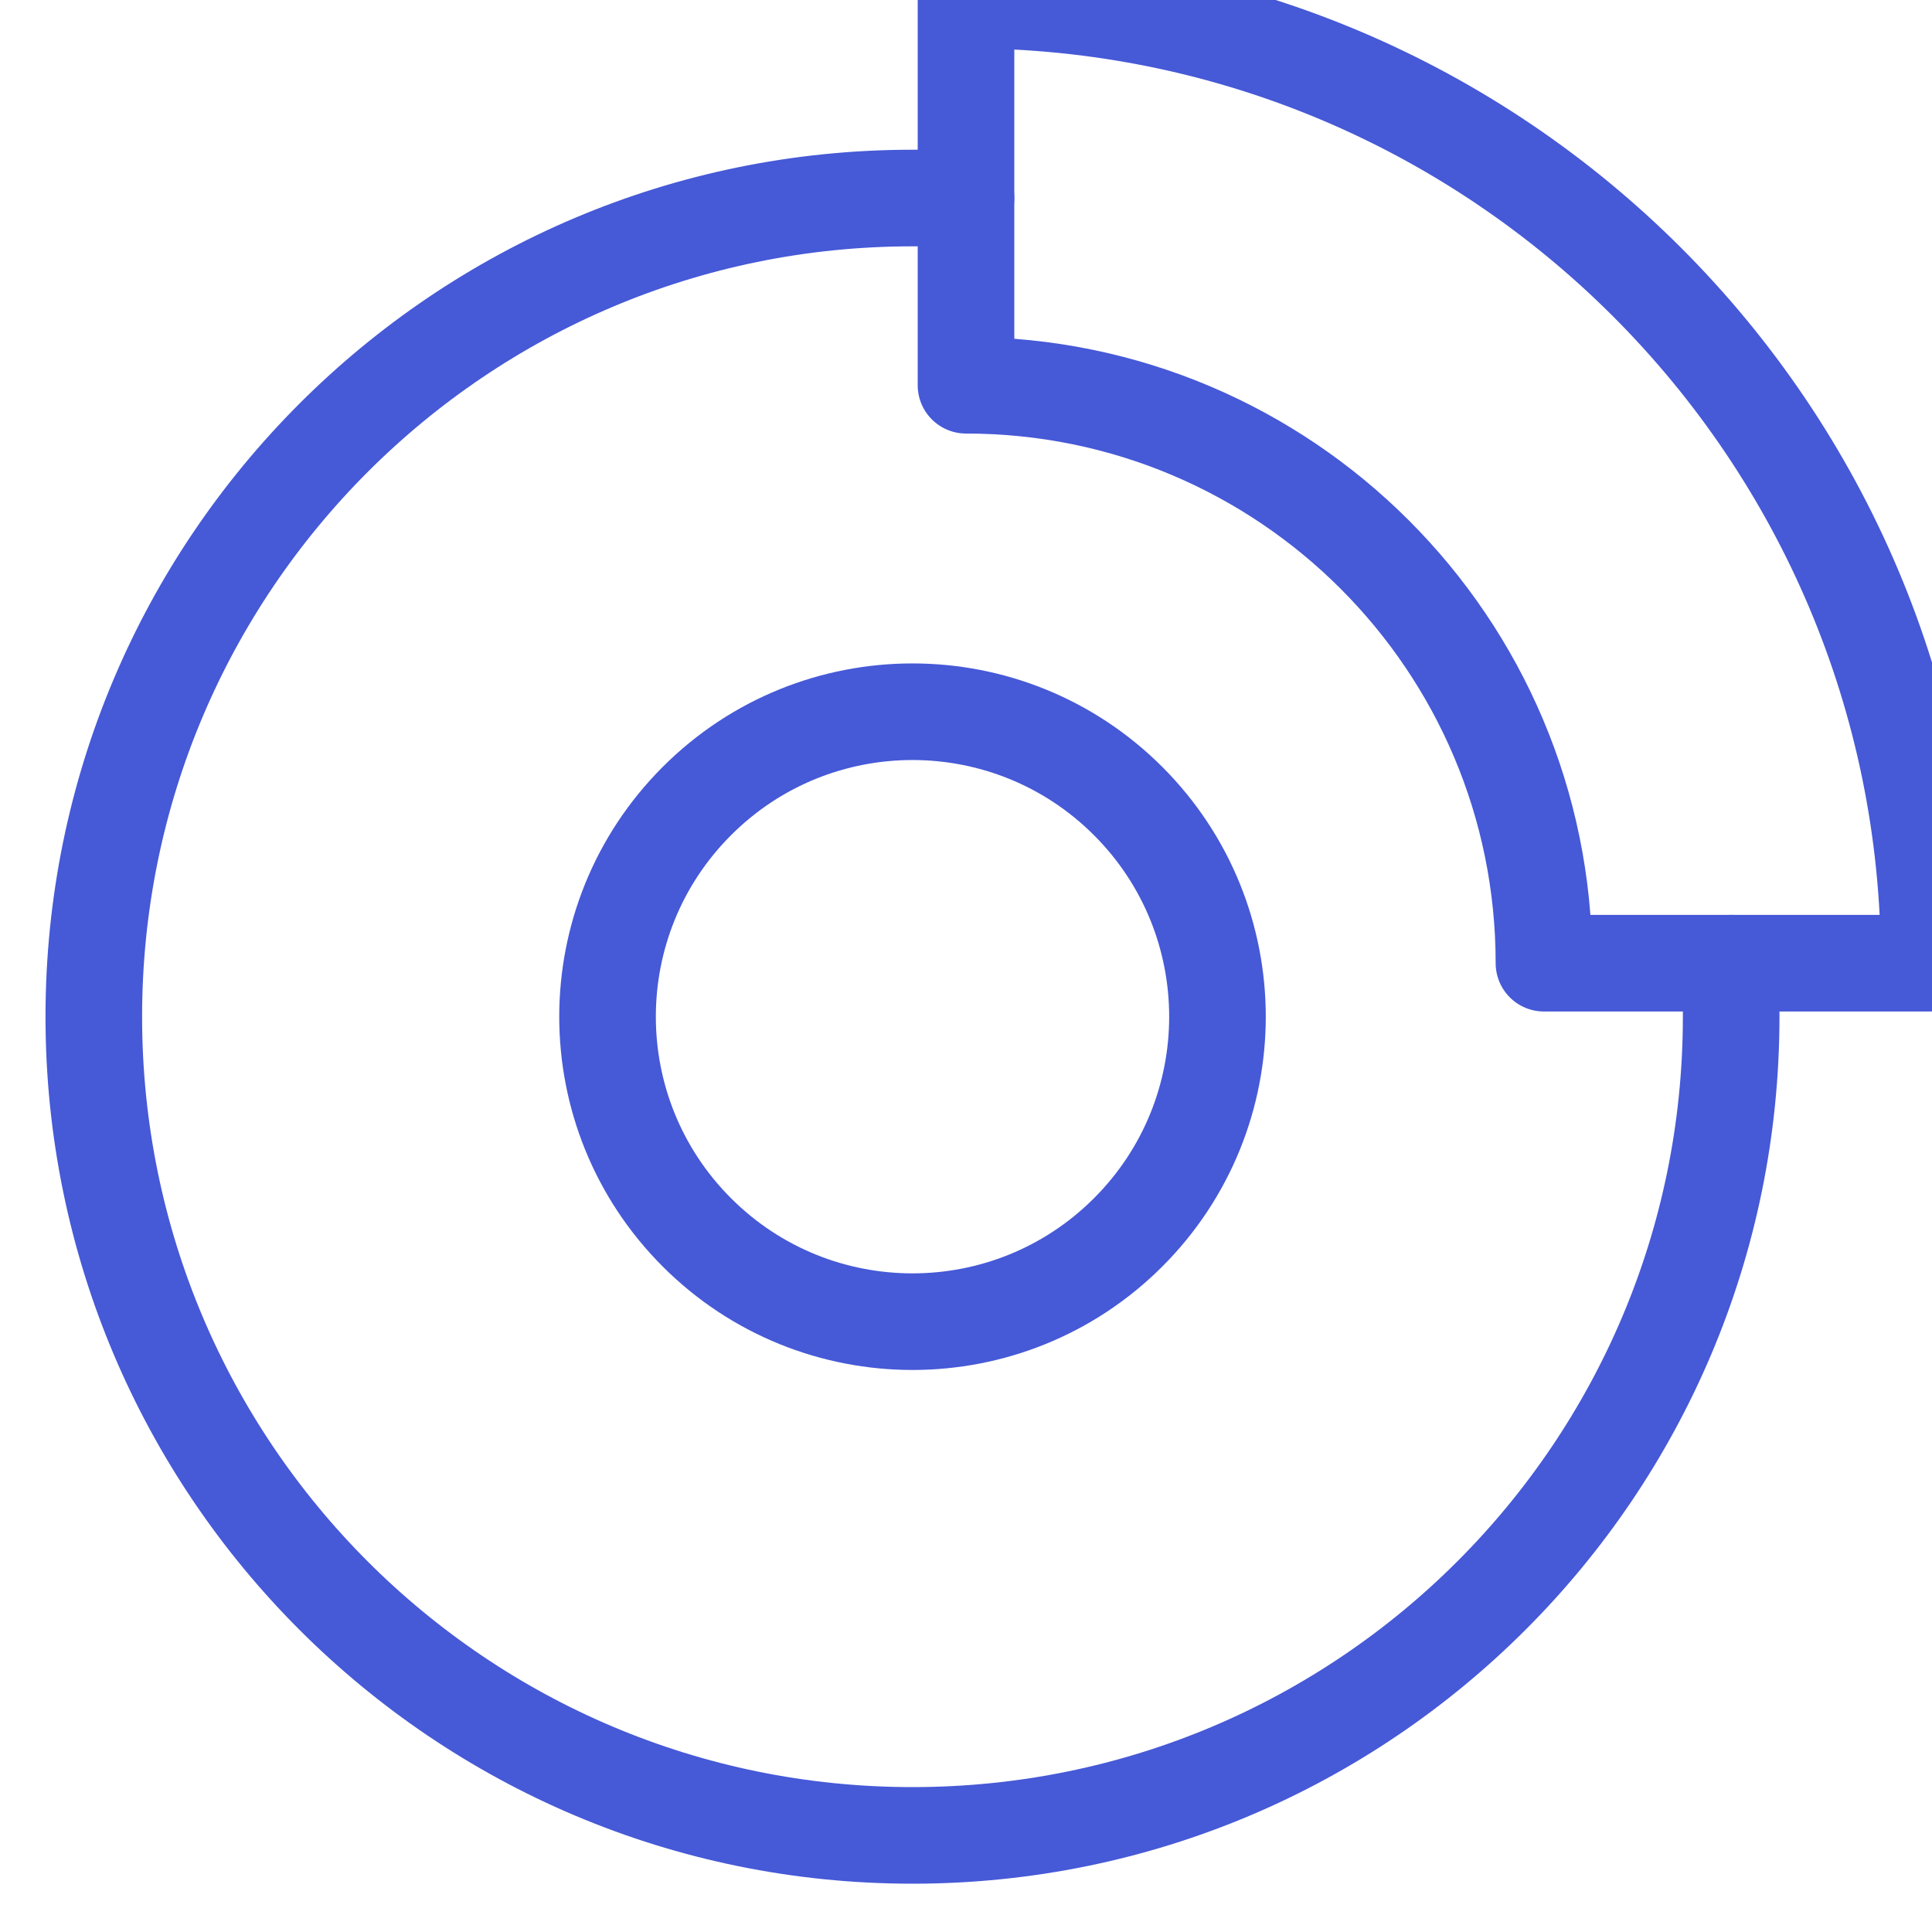
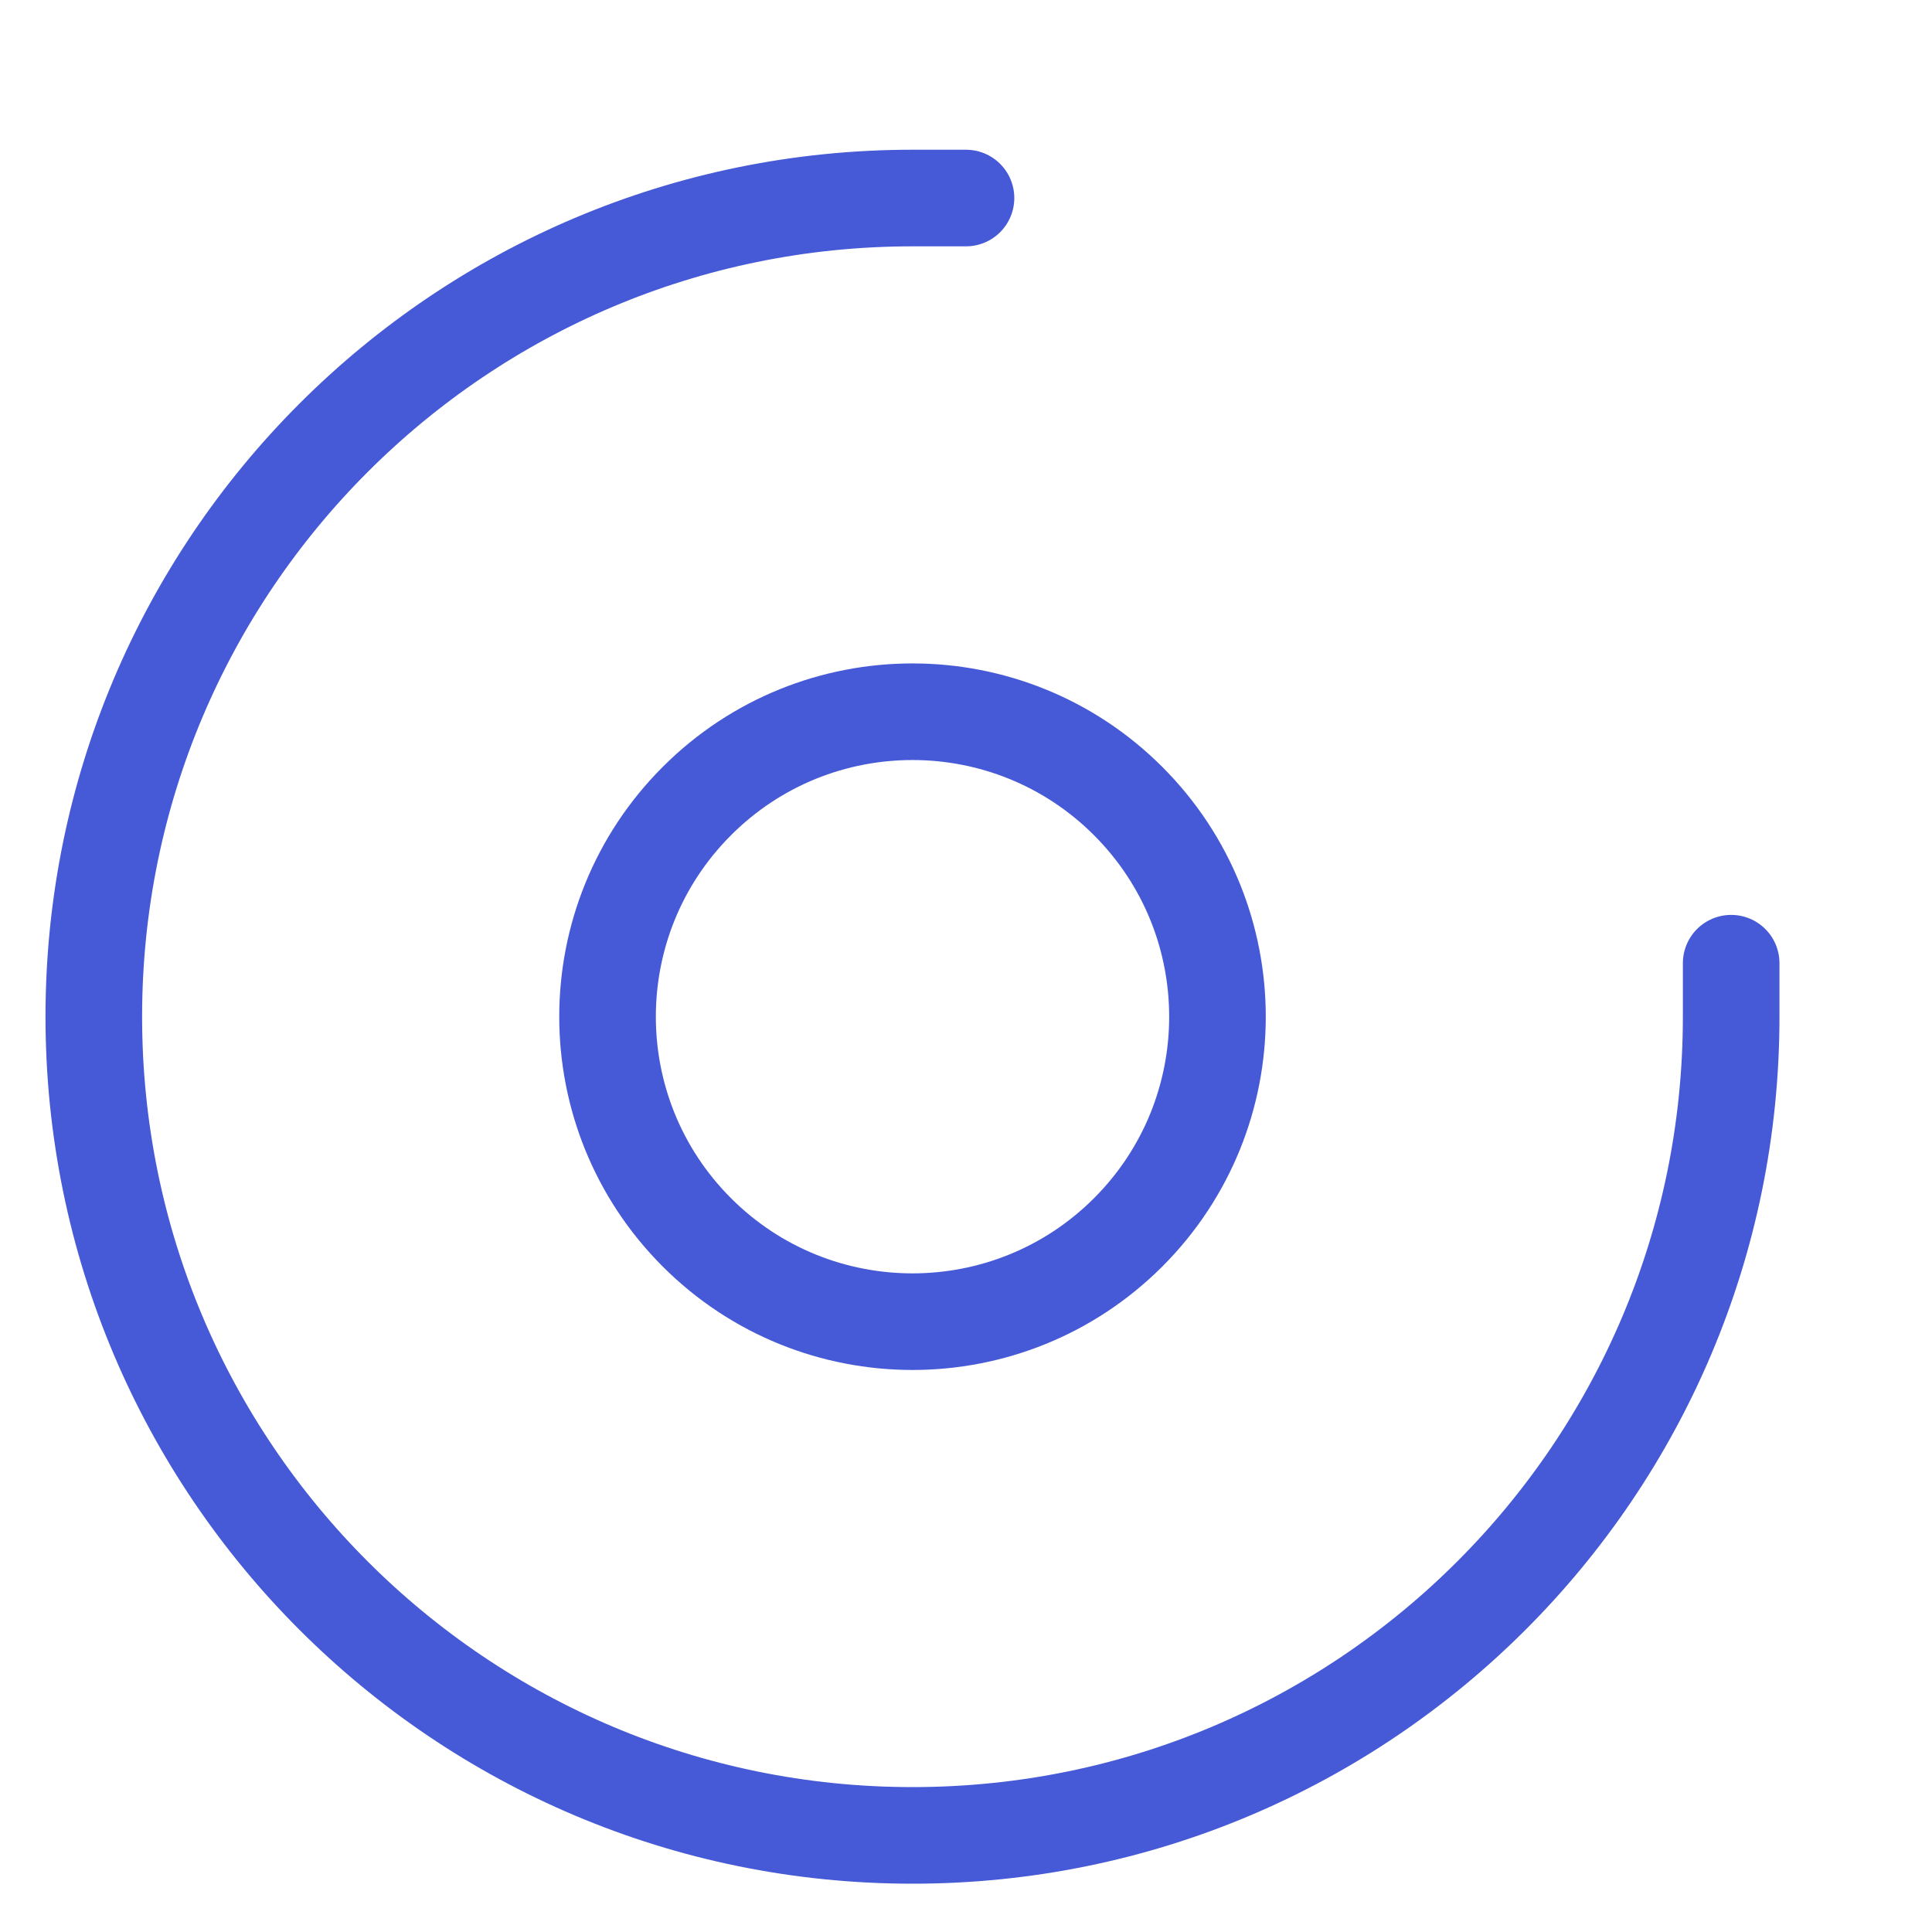
<svg xmlns="http://www.w3.org/2000/svg" width="40" height="40" viewBox="0 0 40 40" fill="none">
  <g clip-path="url(#clip0_3670_116215)">
-     <path fill-rule="evenodd" clip-rule="evenodd" d="M39.942 19.942C39.942 8.928 31.014 0 20 0V7.976C26.608 7.976 31.966 13.332 31.966 19.942H39.942Z" stroke="#4659D7" stroke-width="2" stroke-linecap="round" stroke-linejoin="round" />
    <path d="M35.842 19.942V21.05C35.842 30.412 28.254 38 18.892 38C9.53 38 1.942 30.412 1.942 21.05C1.942 11.688 9.53 4.1 18.892 4.1H20" stroke="#4659D7" stroke-width="2" stroke-linecap="round" stroke-linejoin="round" />
    <path d="M23.357 16.585C25.823 19.051 25.823 23.049 23.357 25.515C20.891 27.98 16.893 27.98 14.428 25.515C11.962 23.049 11.962 19.051 14.428 16.585C16.893 14.119 20.891 14.119 23.357 16.585" stroke="#4659D7" stroke-width="2" stroke-linecap="round" stroke-linejoin="round" />
  </g>
  <defs>
    <clipPath id="clip0_3670_116215">
      <rect width="40" height="40" fill="white" />
    </clipPath>
  </defs>
</svg>